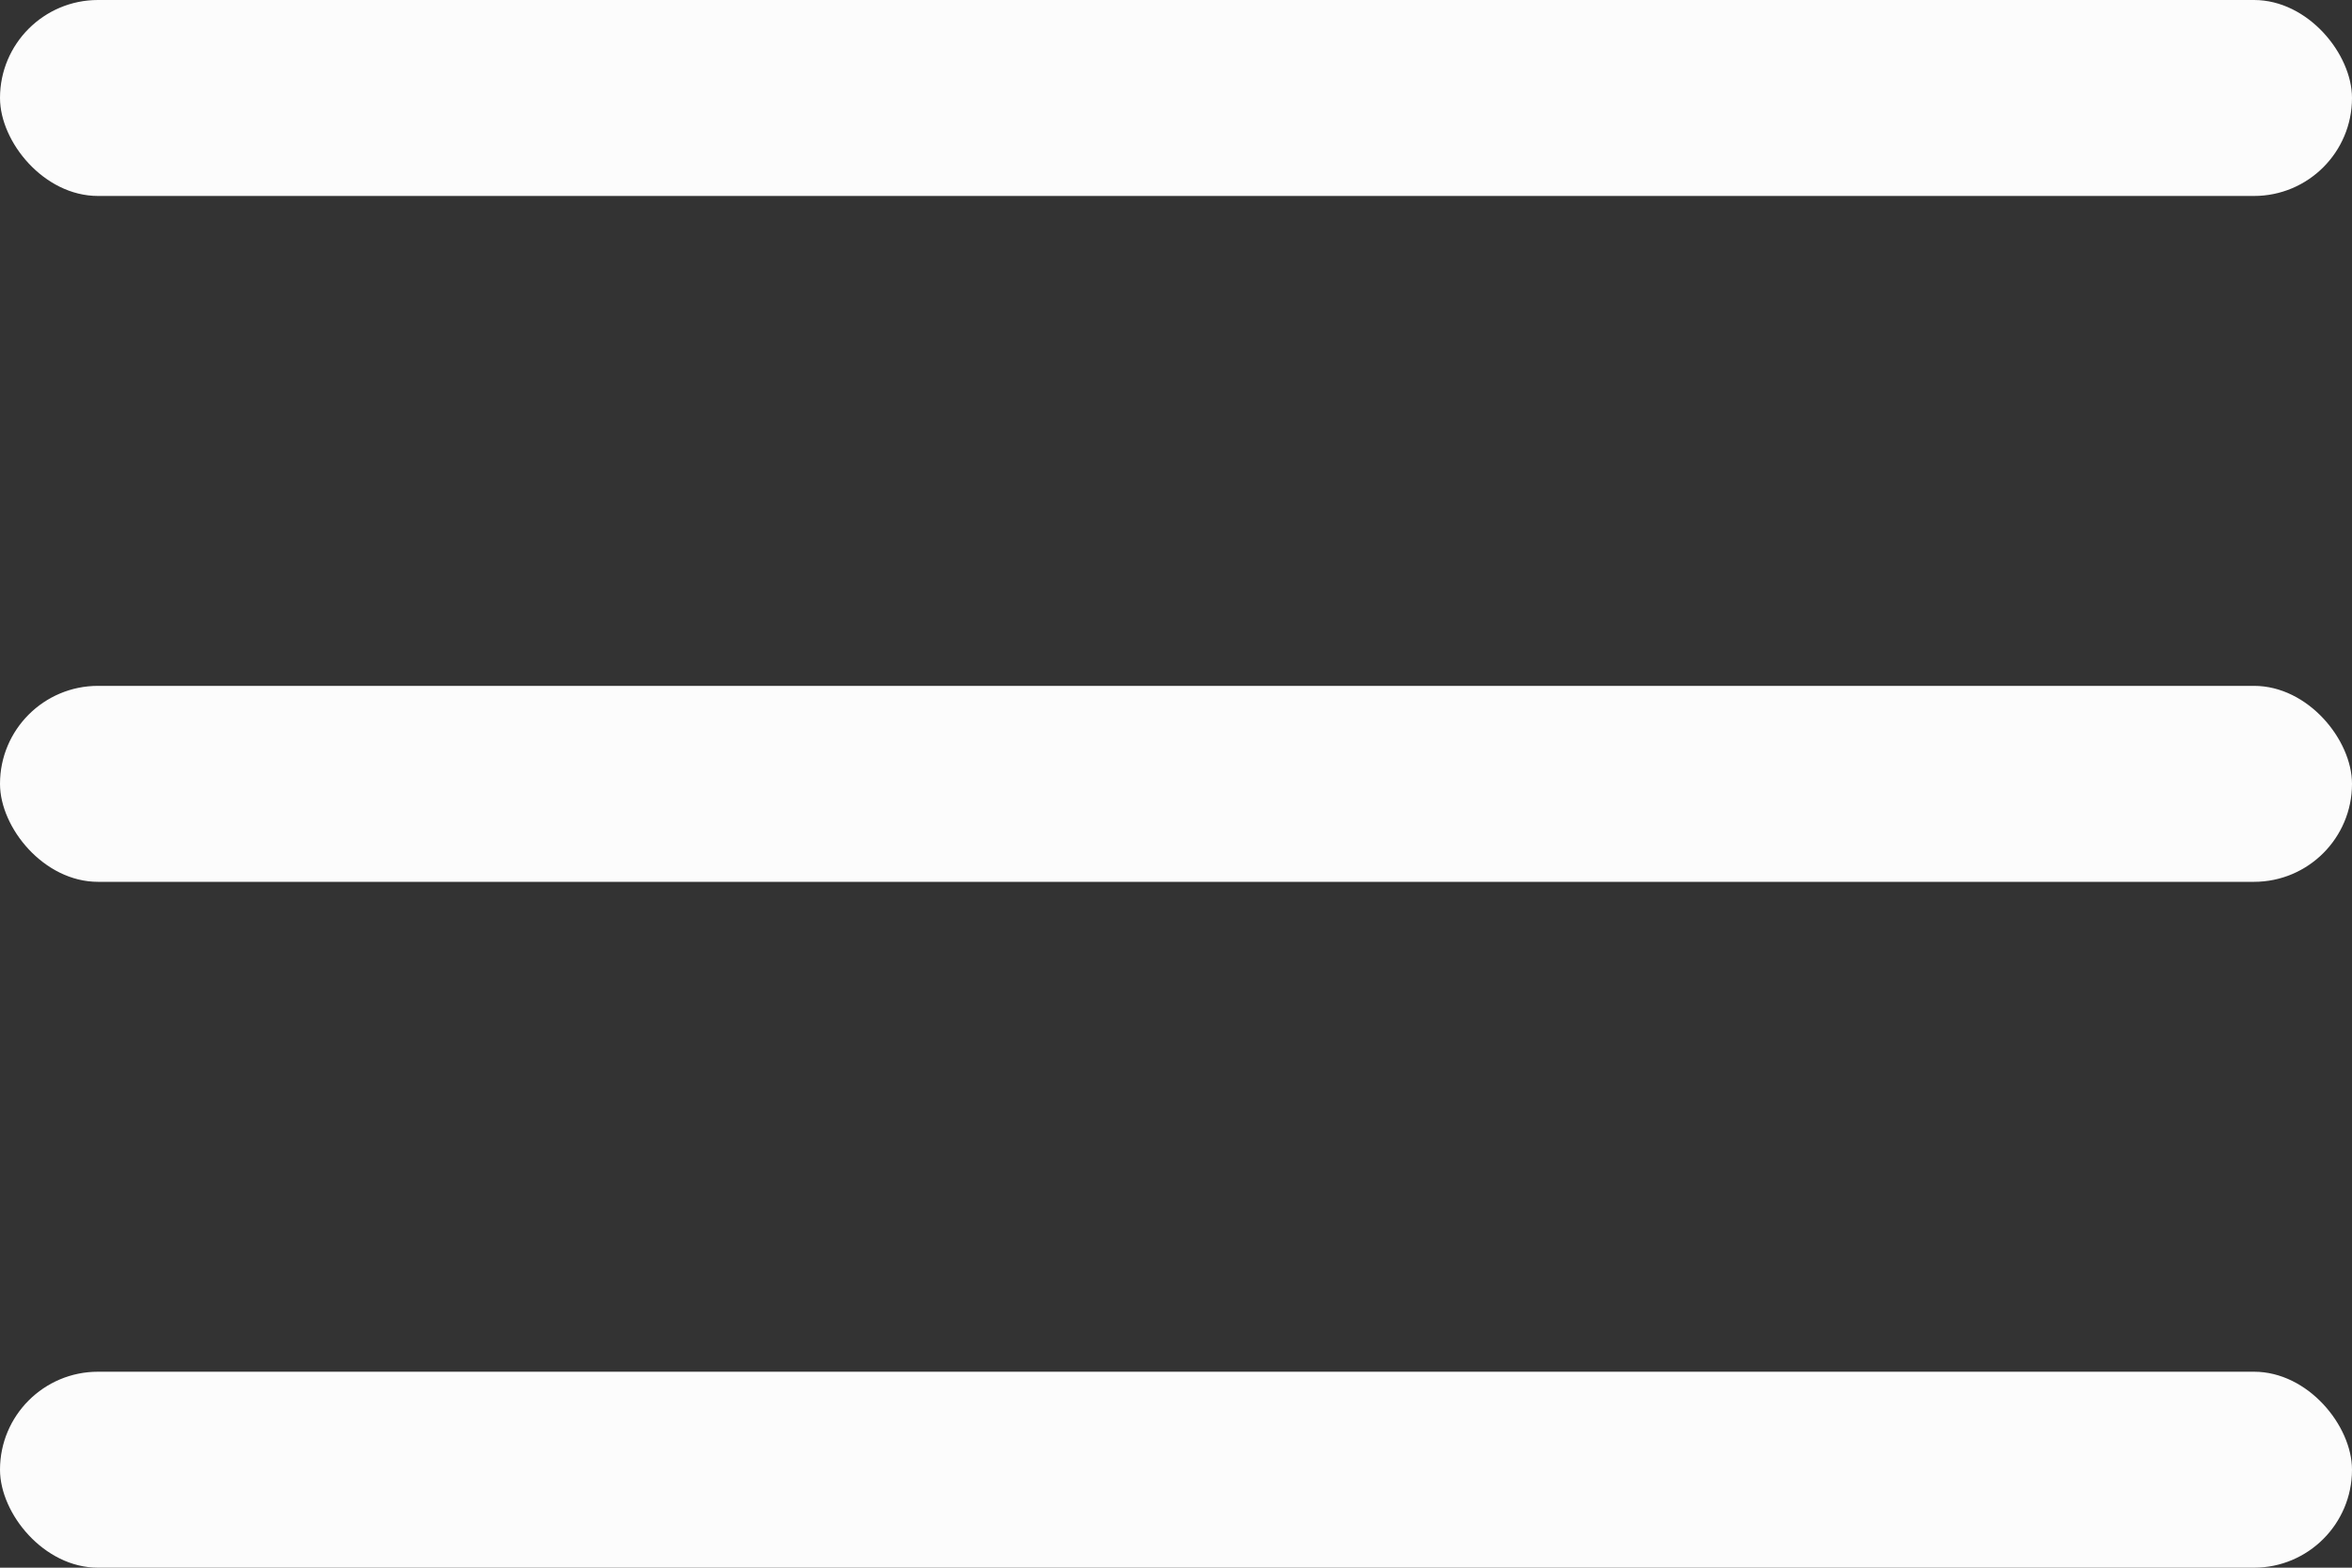
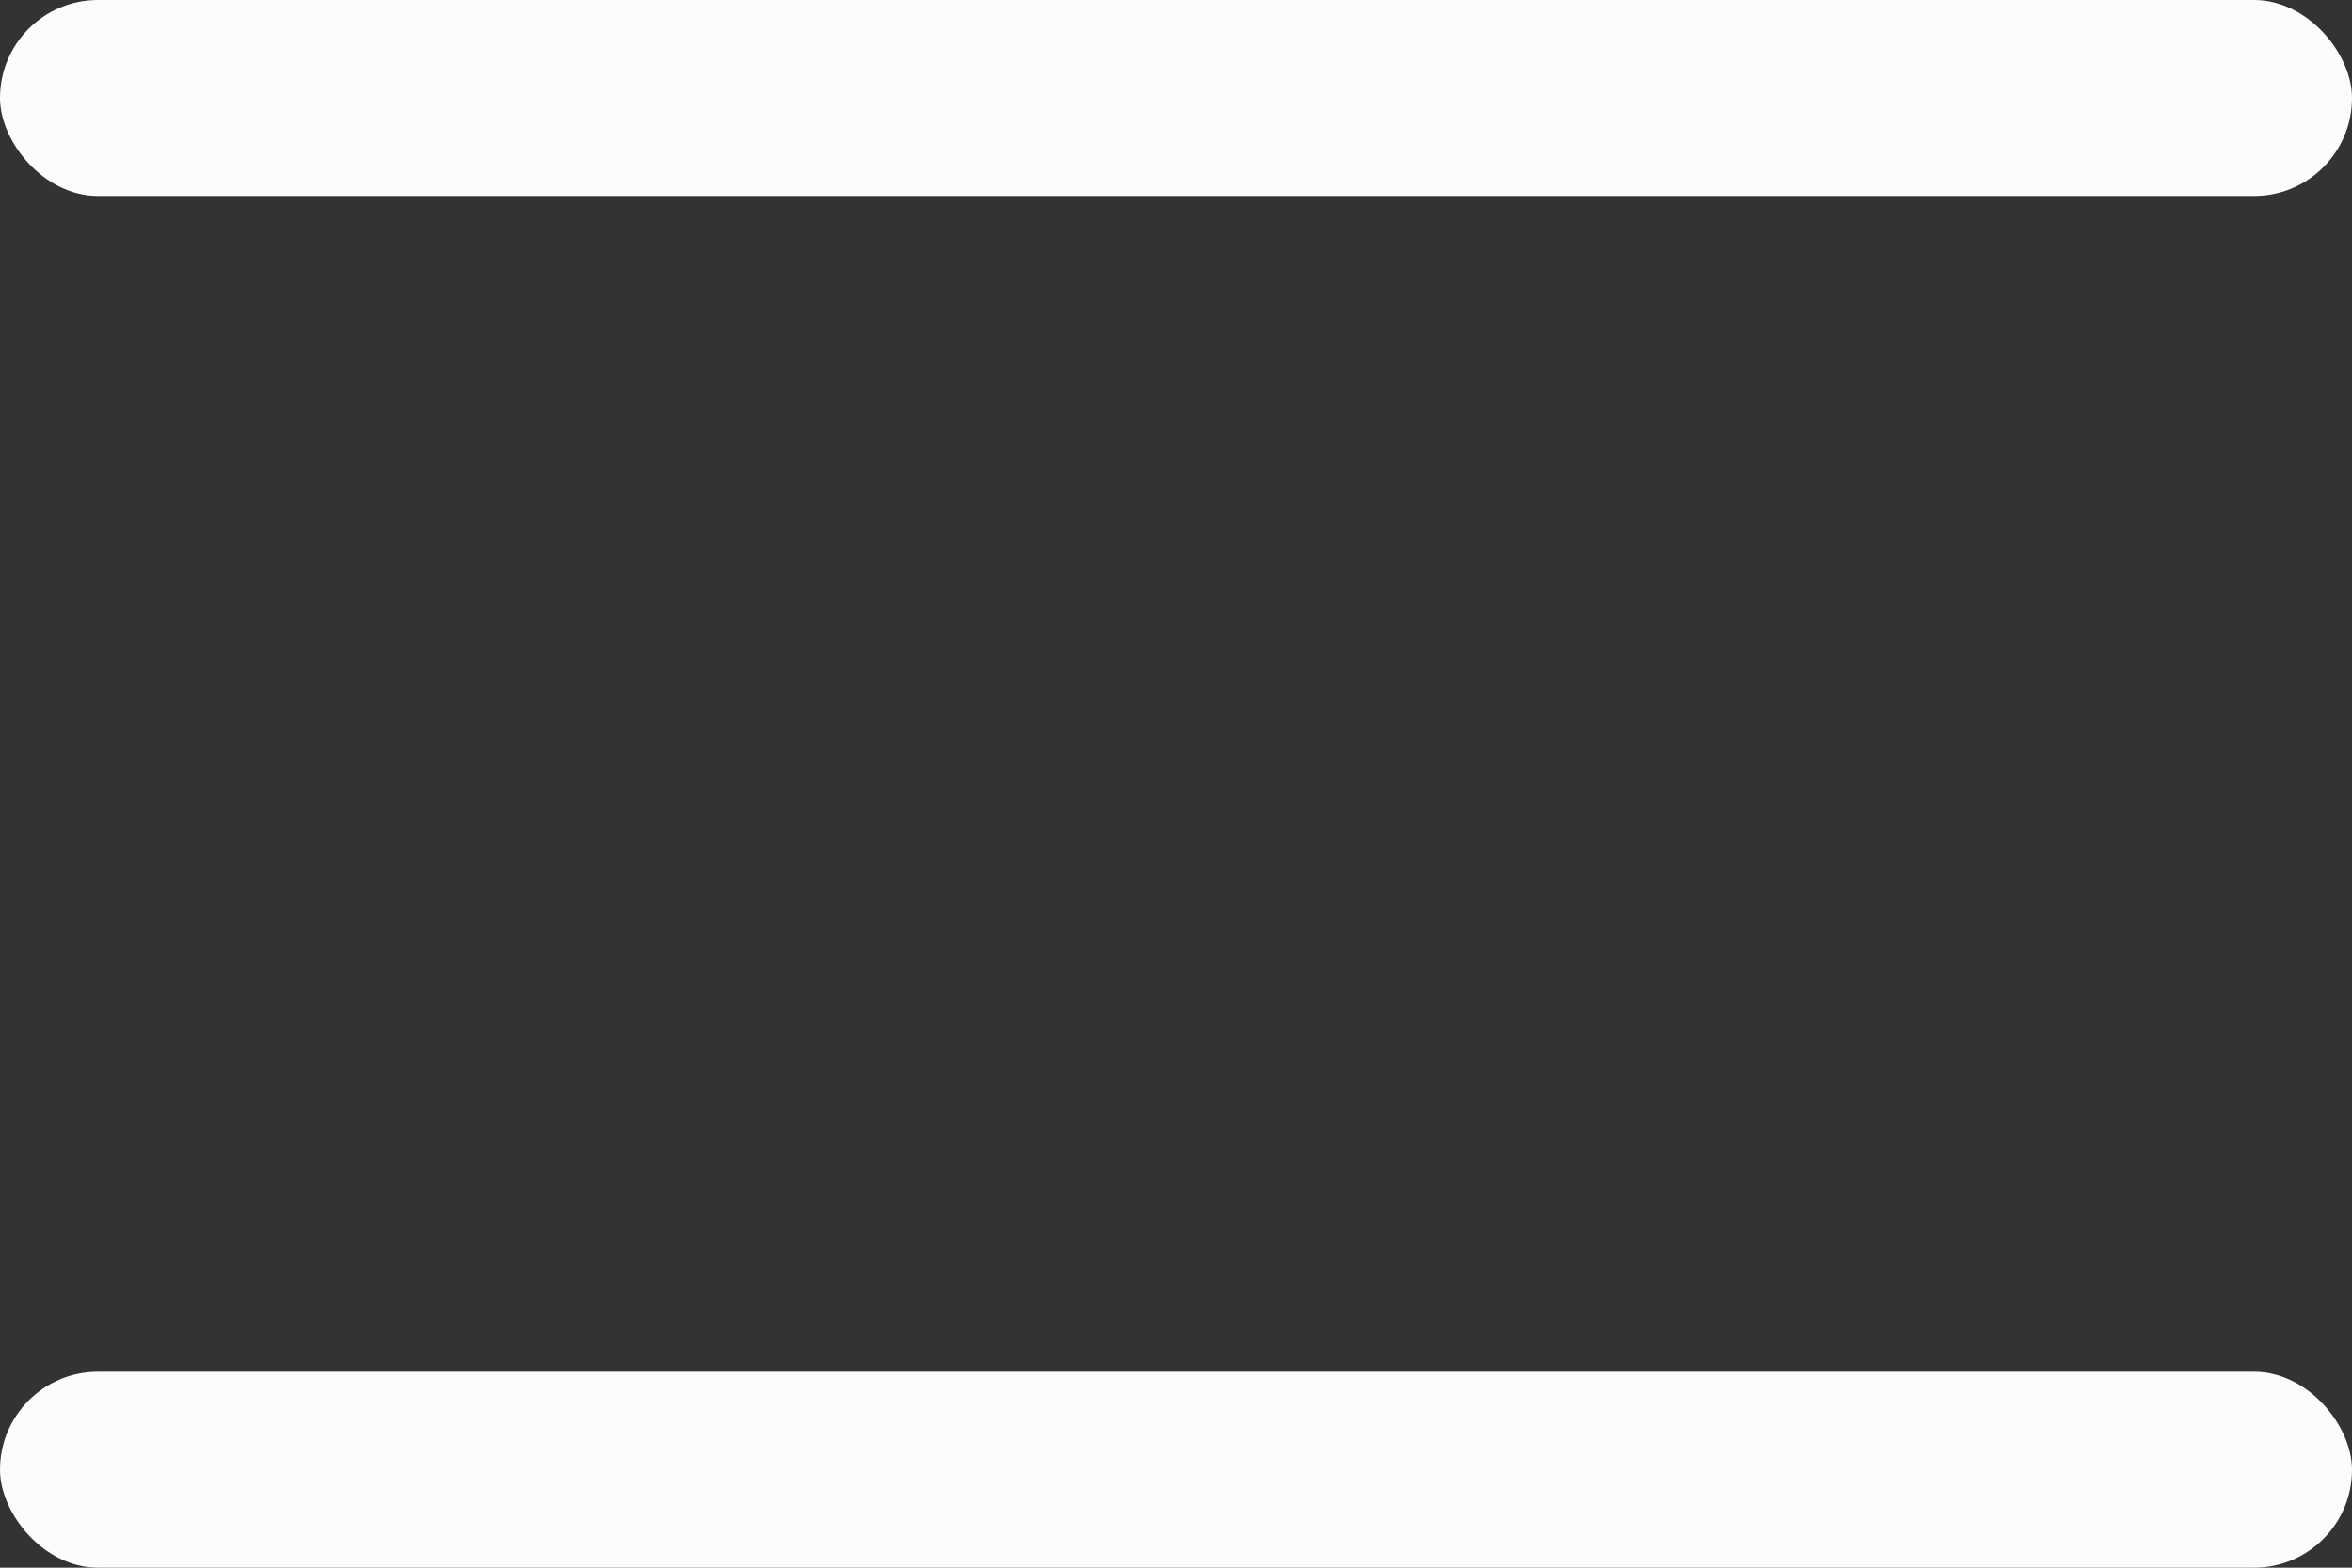
<svg xmlns="http://www.w3.org/2000/svg" width="24" height="16" viewBox="0 0 24 16" fill="none">
  <rect x="0" y="0" width="24" height="16" fill="#333333" stroke="none" />
  <rect width="24" height="2" rx="1" fill="#FCFCFC" />
-   <rect y="7" width="24" height="2" rx="1" fill="#FCFCFC" />
  <rect y="14" width="24" height="2" rx="1" fill="#FCFCFC" />
</svg>